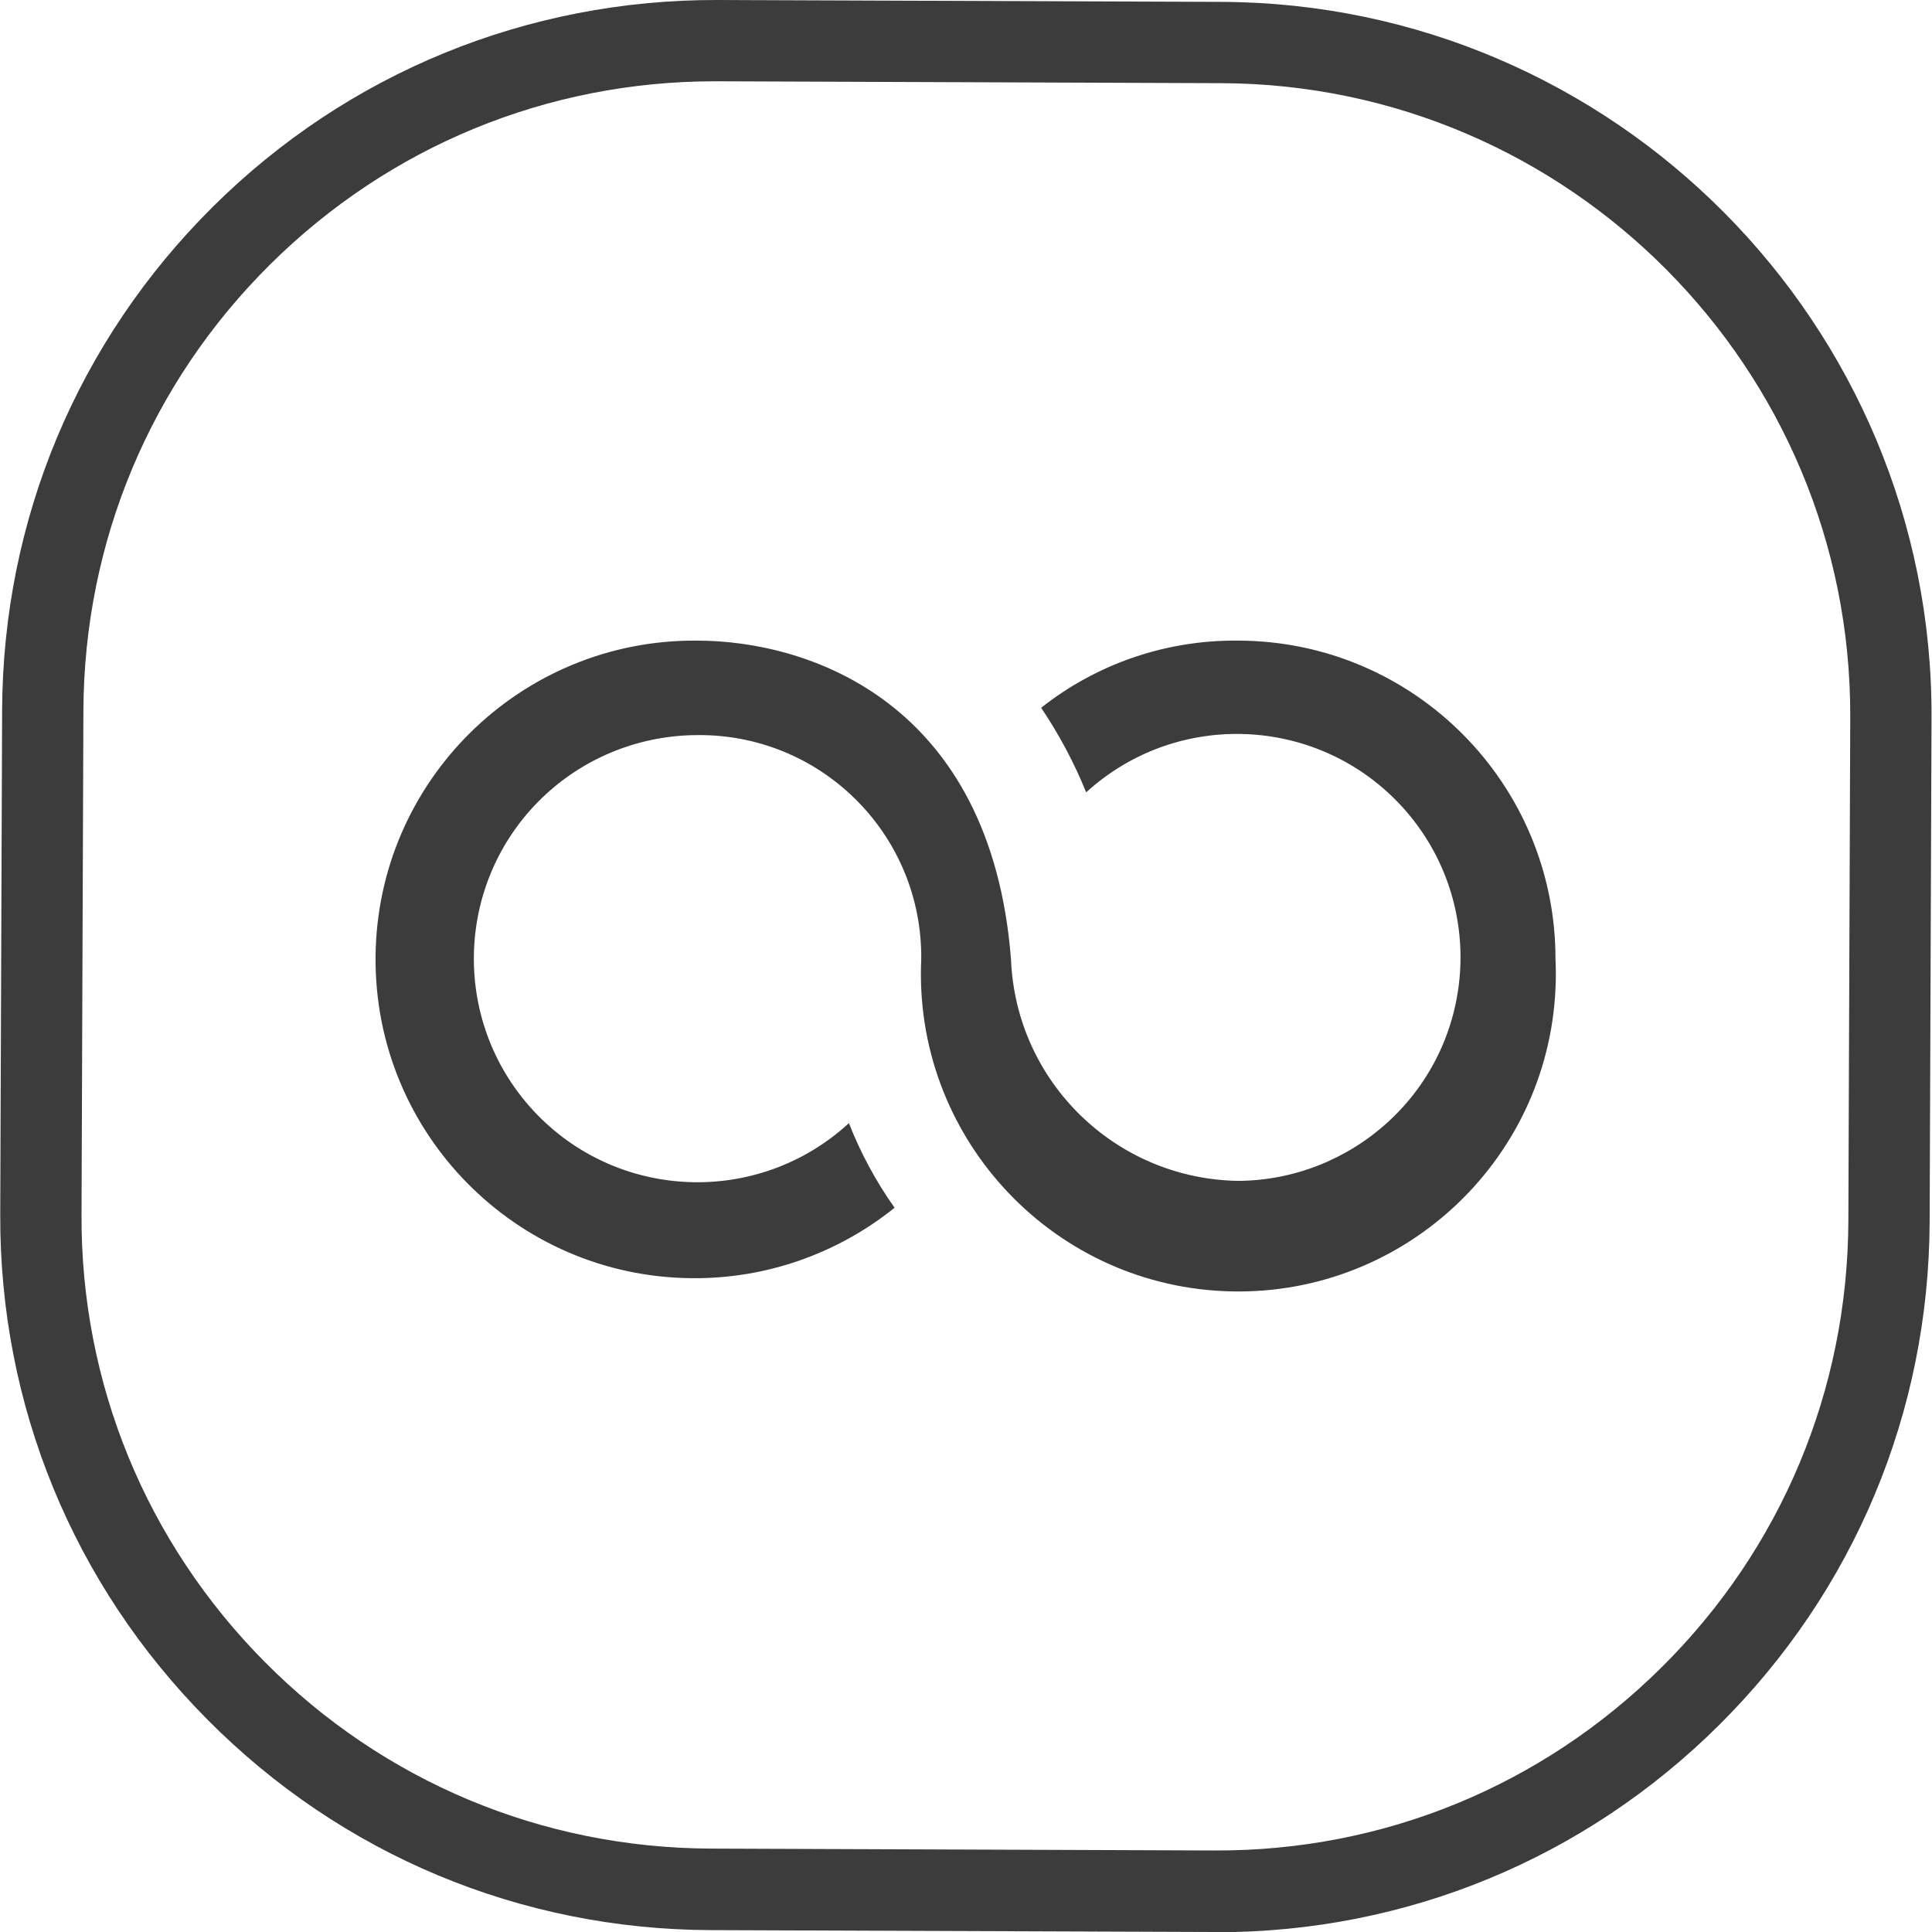
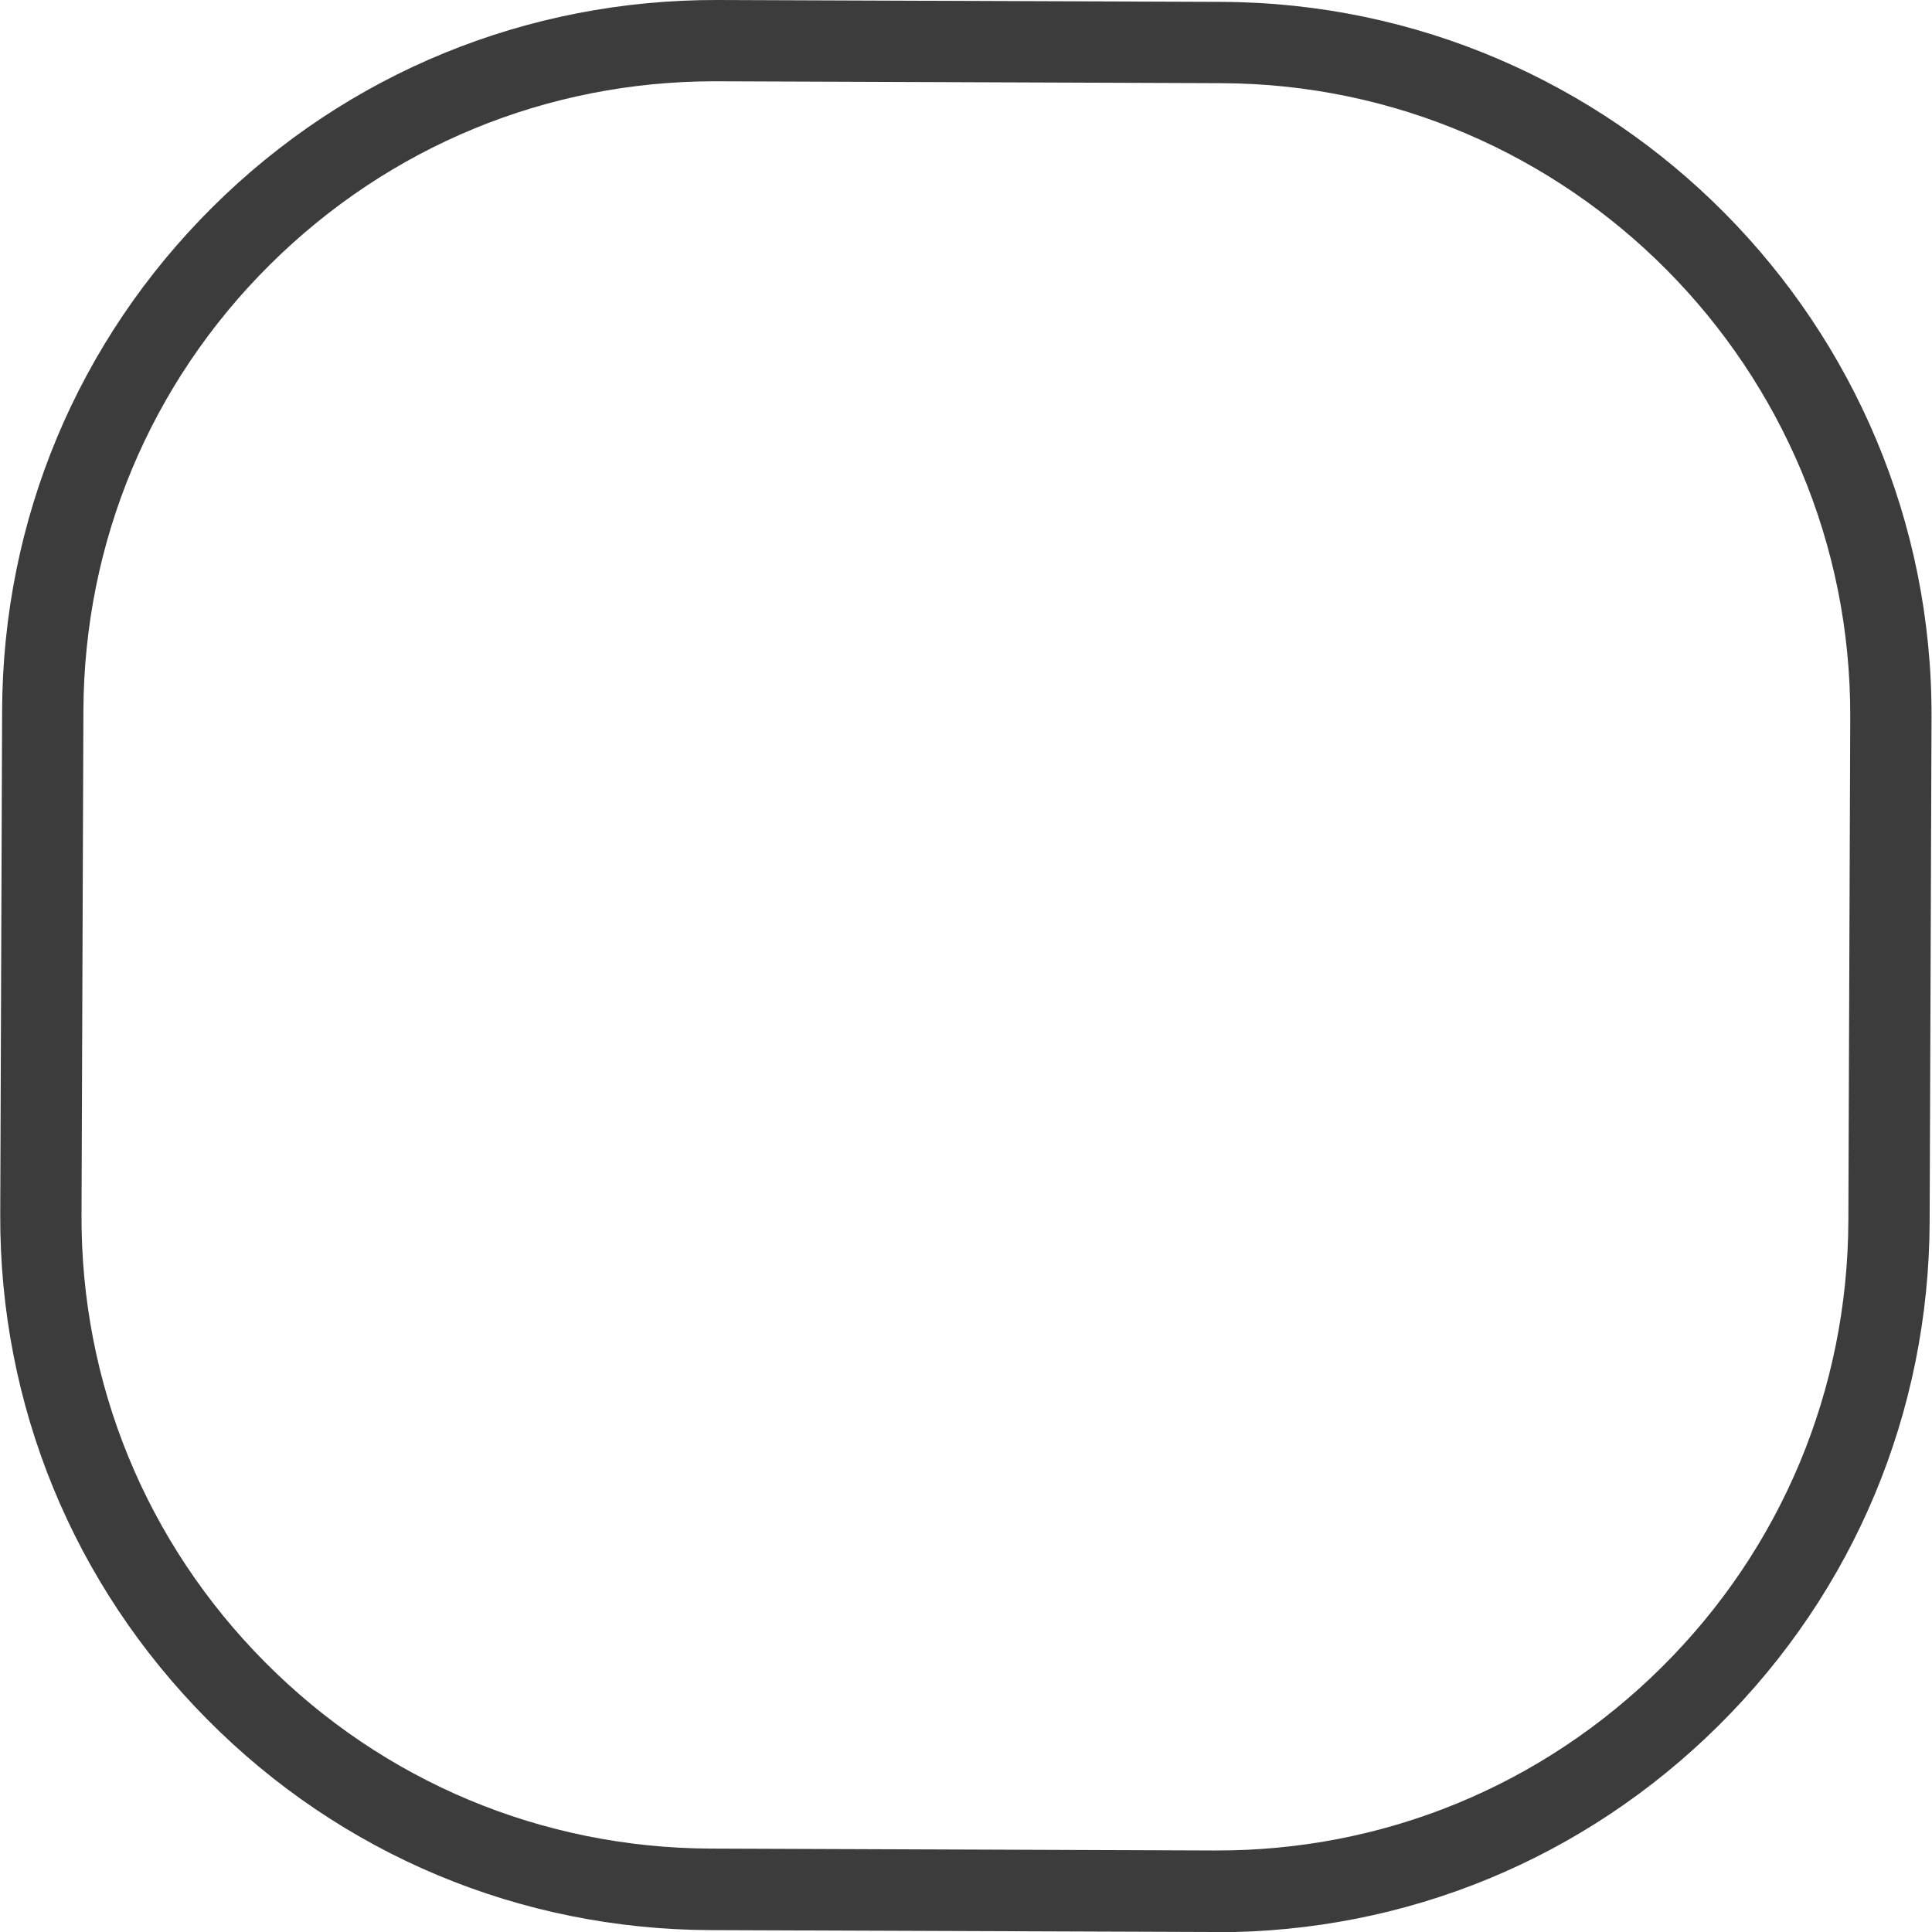
<svg xmlns="http://www.w3.org/2000/svg" id="Ebene_2" viewBox="0 0 82 82">
  <defs>
    <style>.cls-1{fill:none;}.cls-1,.cls-2{stroke-width:0px;}.cls-2{fill:#3c3c3c;}</style>
  </defs>
  <g id="Icons_-_zeichenfläche_oben">
    <path class="cls-2" d="m51.66,82s-.08,0-.11,0l-21.39-.08c-8.08-.03-15.67-3.2-21.36-8.94C3.1,67.24-.02,59.63.01,51.55l.08-21.4c.03-8.08,3.2-15.67,8.94-21.37C14.76,3.09,22.38-.02,30.45,0l21.39.08c16.68.06,30.2,13.69,30.14,30.37l-.08,21.4c-.03,8.08-3.2,15.67-8.94,21.37-5.71,5.67-13.27,8.79-21.31,8.79ZM30.34,3.45c-7.12,0-13.82,2.76-18.88,7.78-5.08,5.04-7.89,11.77-7.92,18.93l-.08,21.4c-.03,7.16,2.74,13.9,7.78,18.98,5.04,5.08,11.76,7.89,18.92,7.92l21.39.08c7.17.03,13.9-2.74,18.98-7.78,5.08-5.04,7.89-11.77,7.92-18.93l.08-21.4c.05-14.78-11.92-26.85-26.7-26.9l-21.39-.08s-.07,0-.1,0Z" />
-     <path class="cls-2" d="m29.37,54.25c3.13.03,6.16-1.03,8.6-2.99-.79-1.11-1.44-2.32-1.94-3.59-3.86,3.55-9.86,3.3-13.41-.55-3.55-3.86-3.3-9.86.55-13.41,1.75-1.61,4.04-2.5,6.41-2.51,5.19-.06,9.45,4.09,9.52,9.29v.23c-.34,7.43,5.41,13.74,12.84,14.08,7.43.34,13.74-5.41,14.08-12.84.02-.41.02-.83,0-1.24.01-7.46-6.02-13.52-13.48-13.53-3.03-.03-5.97.97-8.35,2.85.76,1.13,1.4,2.33,1.91,3.59,3.87-3.53,9.87-3.26,13.41.61,3.53,3.87,3.26,9.87-.62,13.4-1.74,1.58-4,2.47-6.35,2.48-5.2-.09-9.42-4.21-9.63-9.4-.85-10.91-8.55-13.53-13.33-13.53-7.47-.06-13.58,5.95-13.64,13.42-.06,7.47,5.95,13.58,13.42,13.64Z" />
    <rect class="cls-1" width="82" height="82" />
  </g>
</svg>